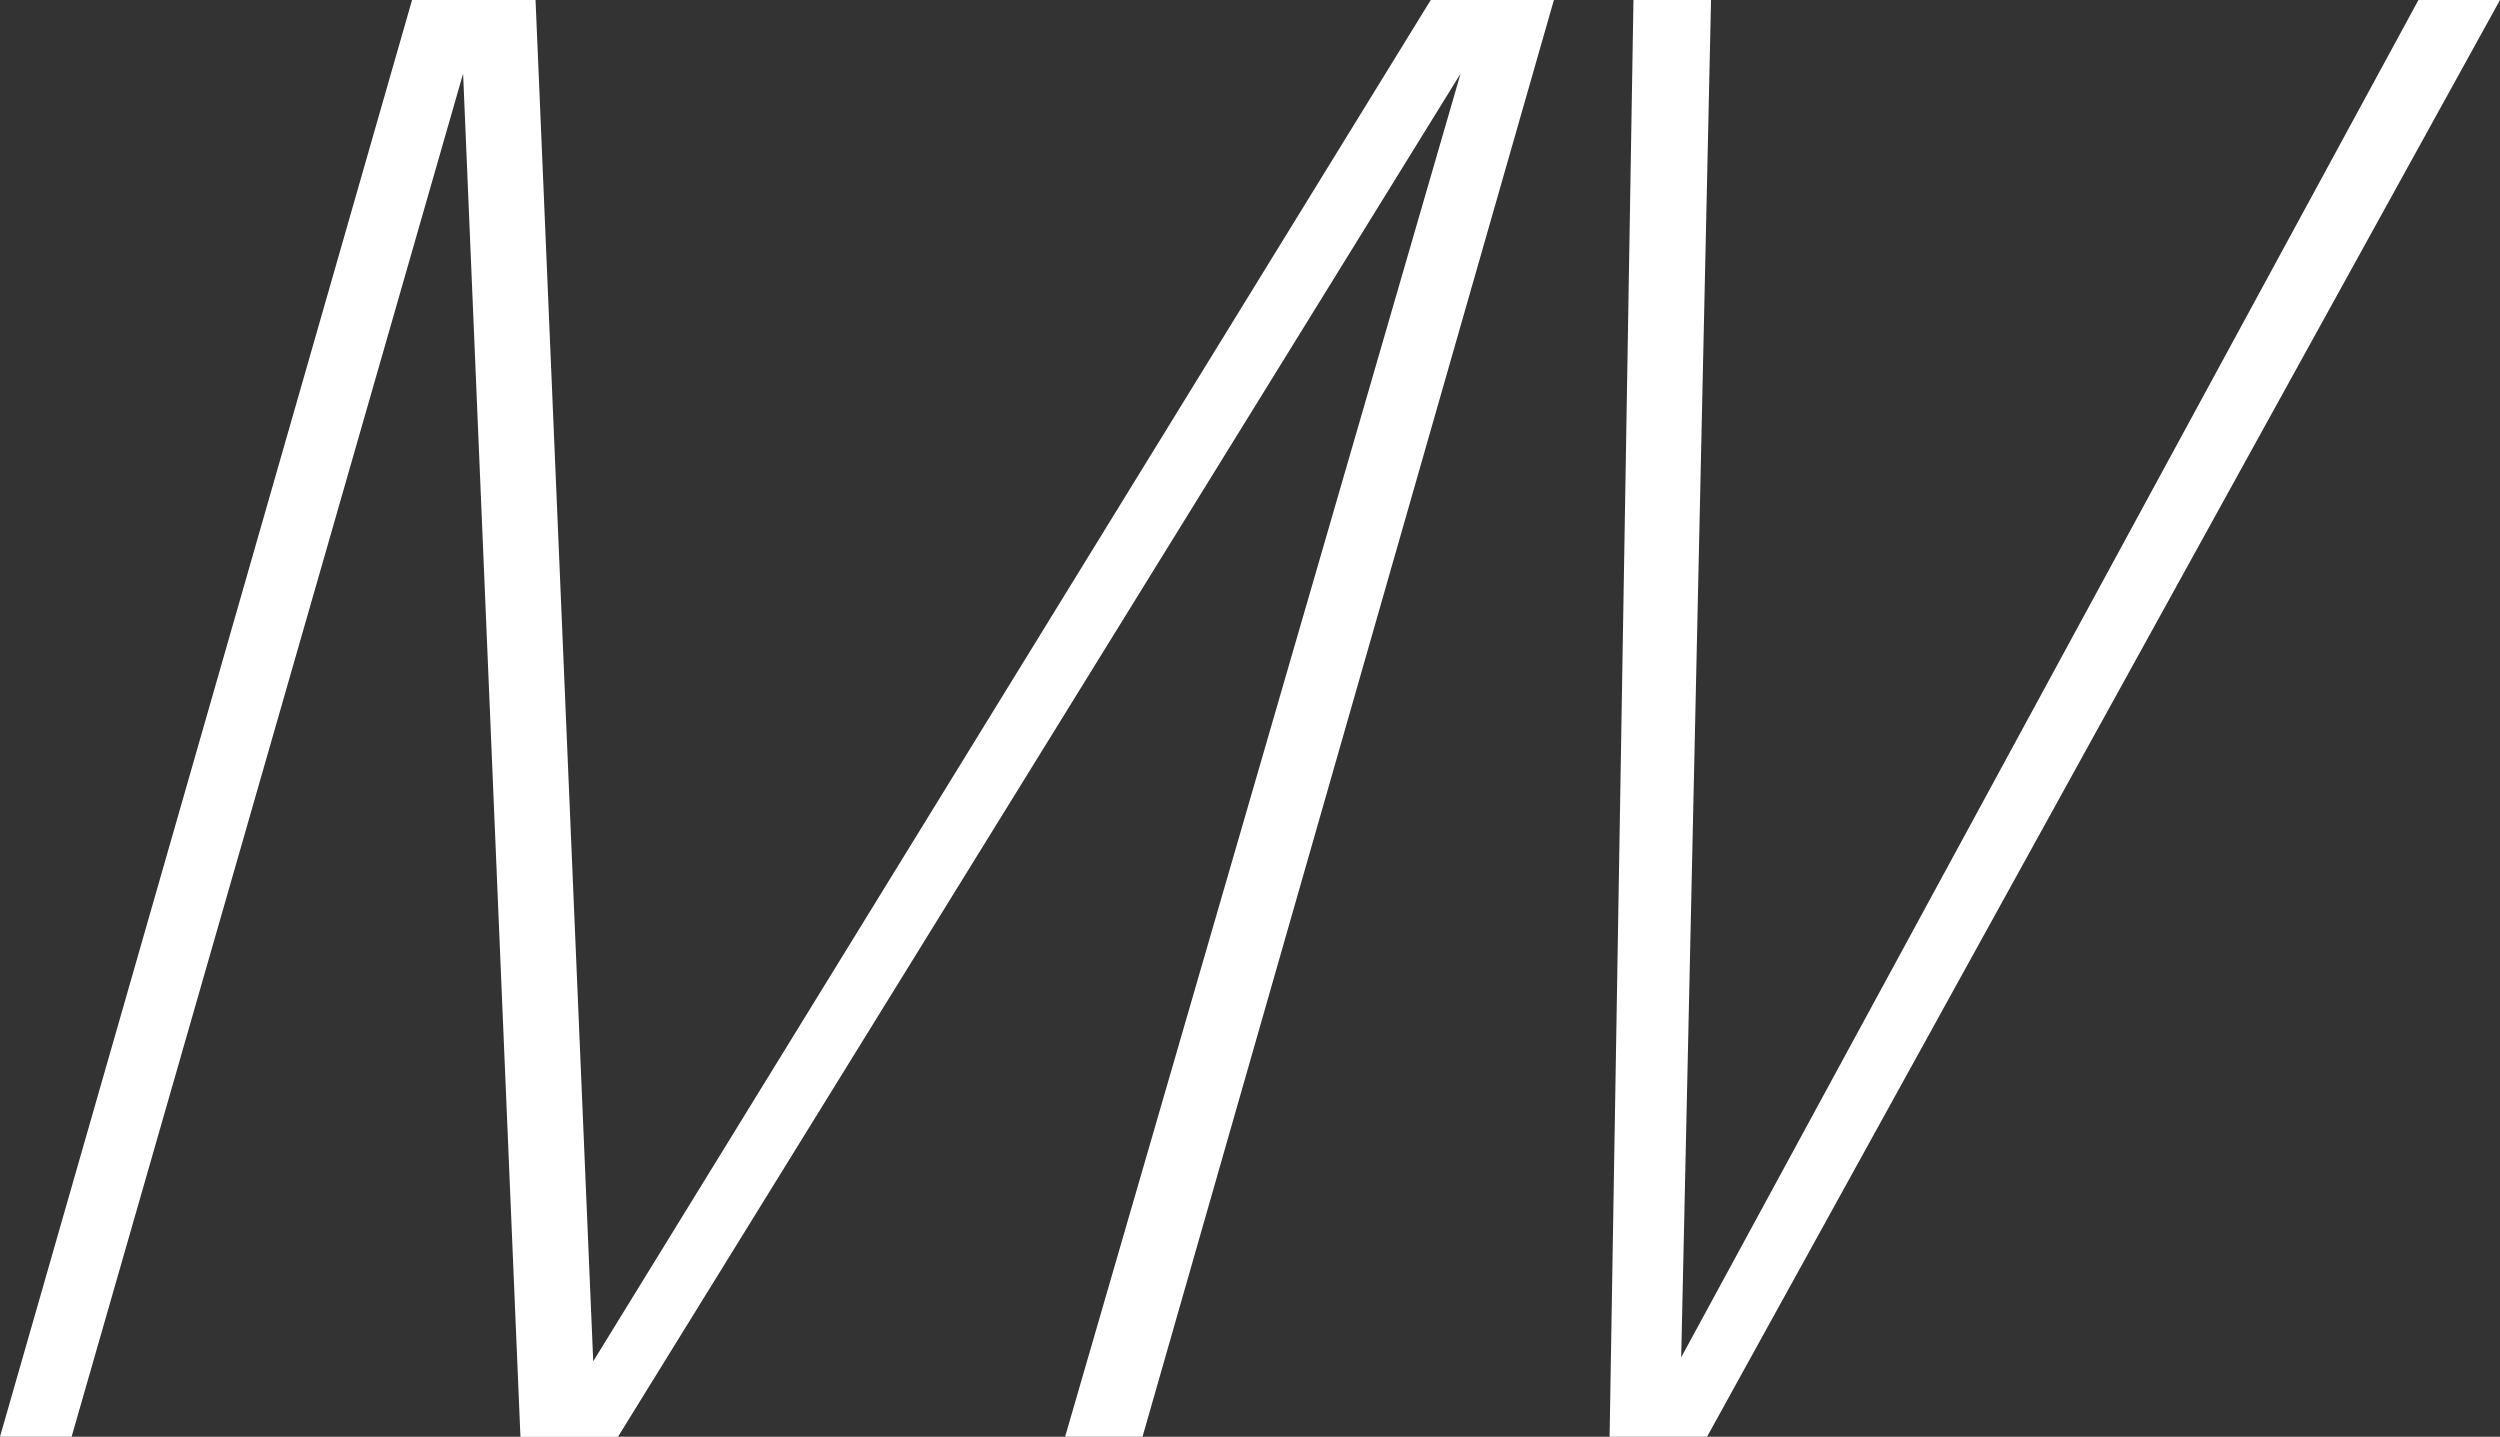
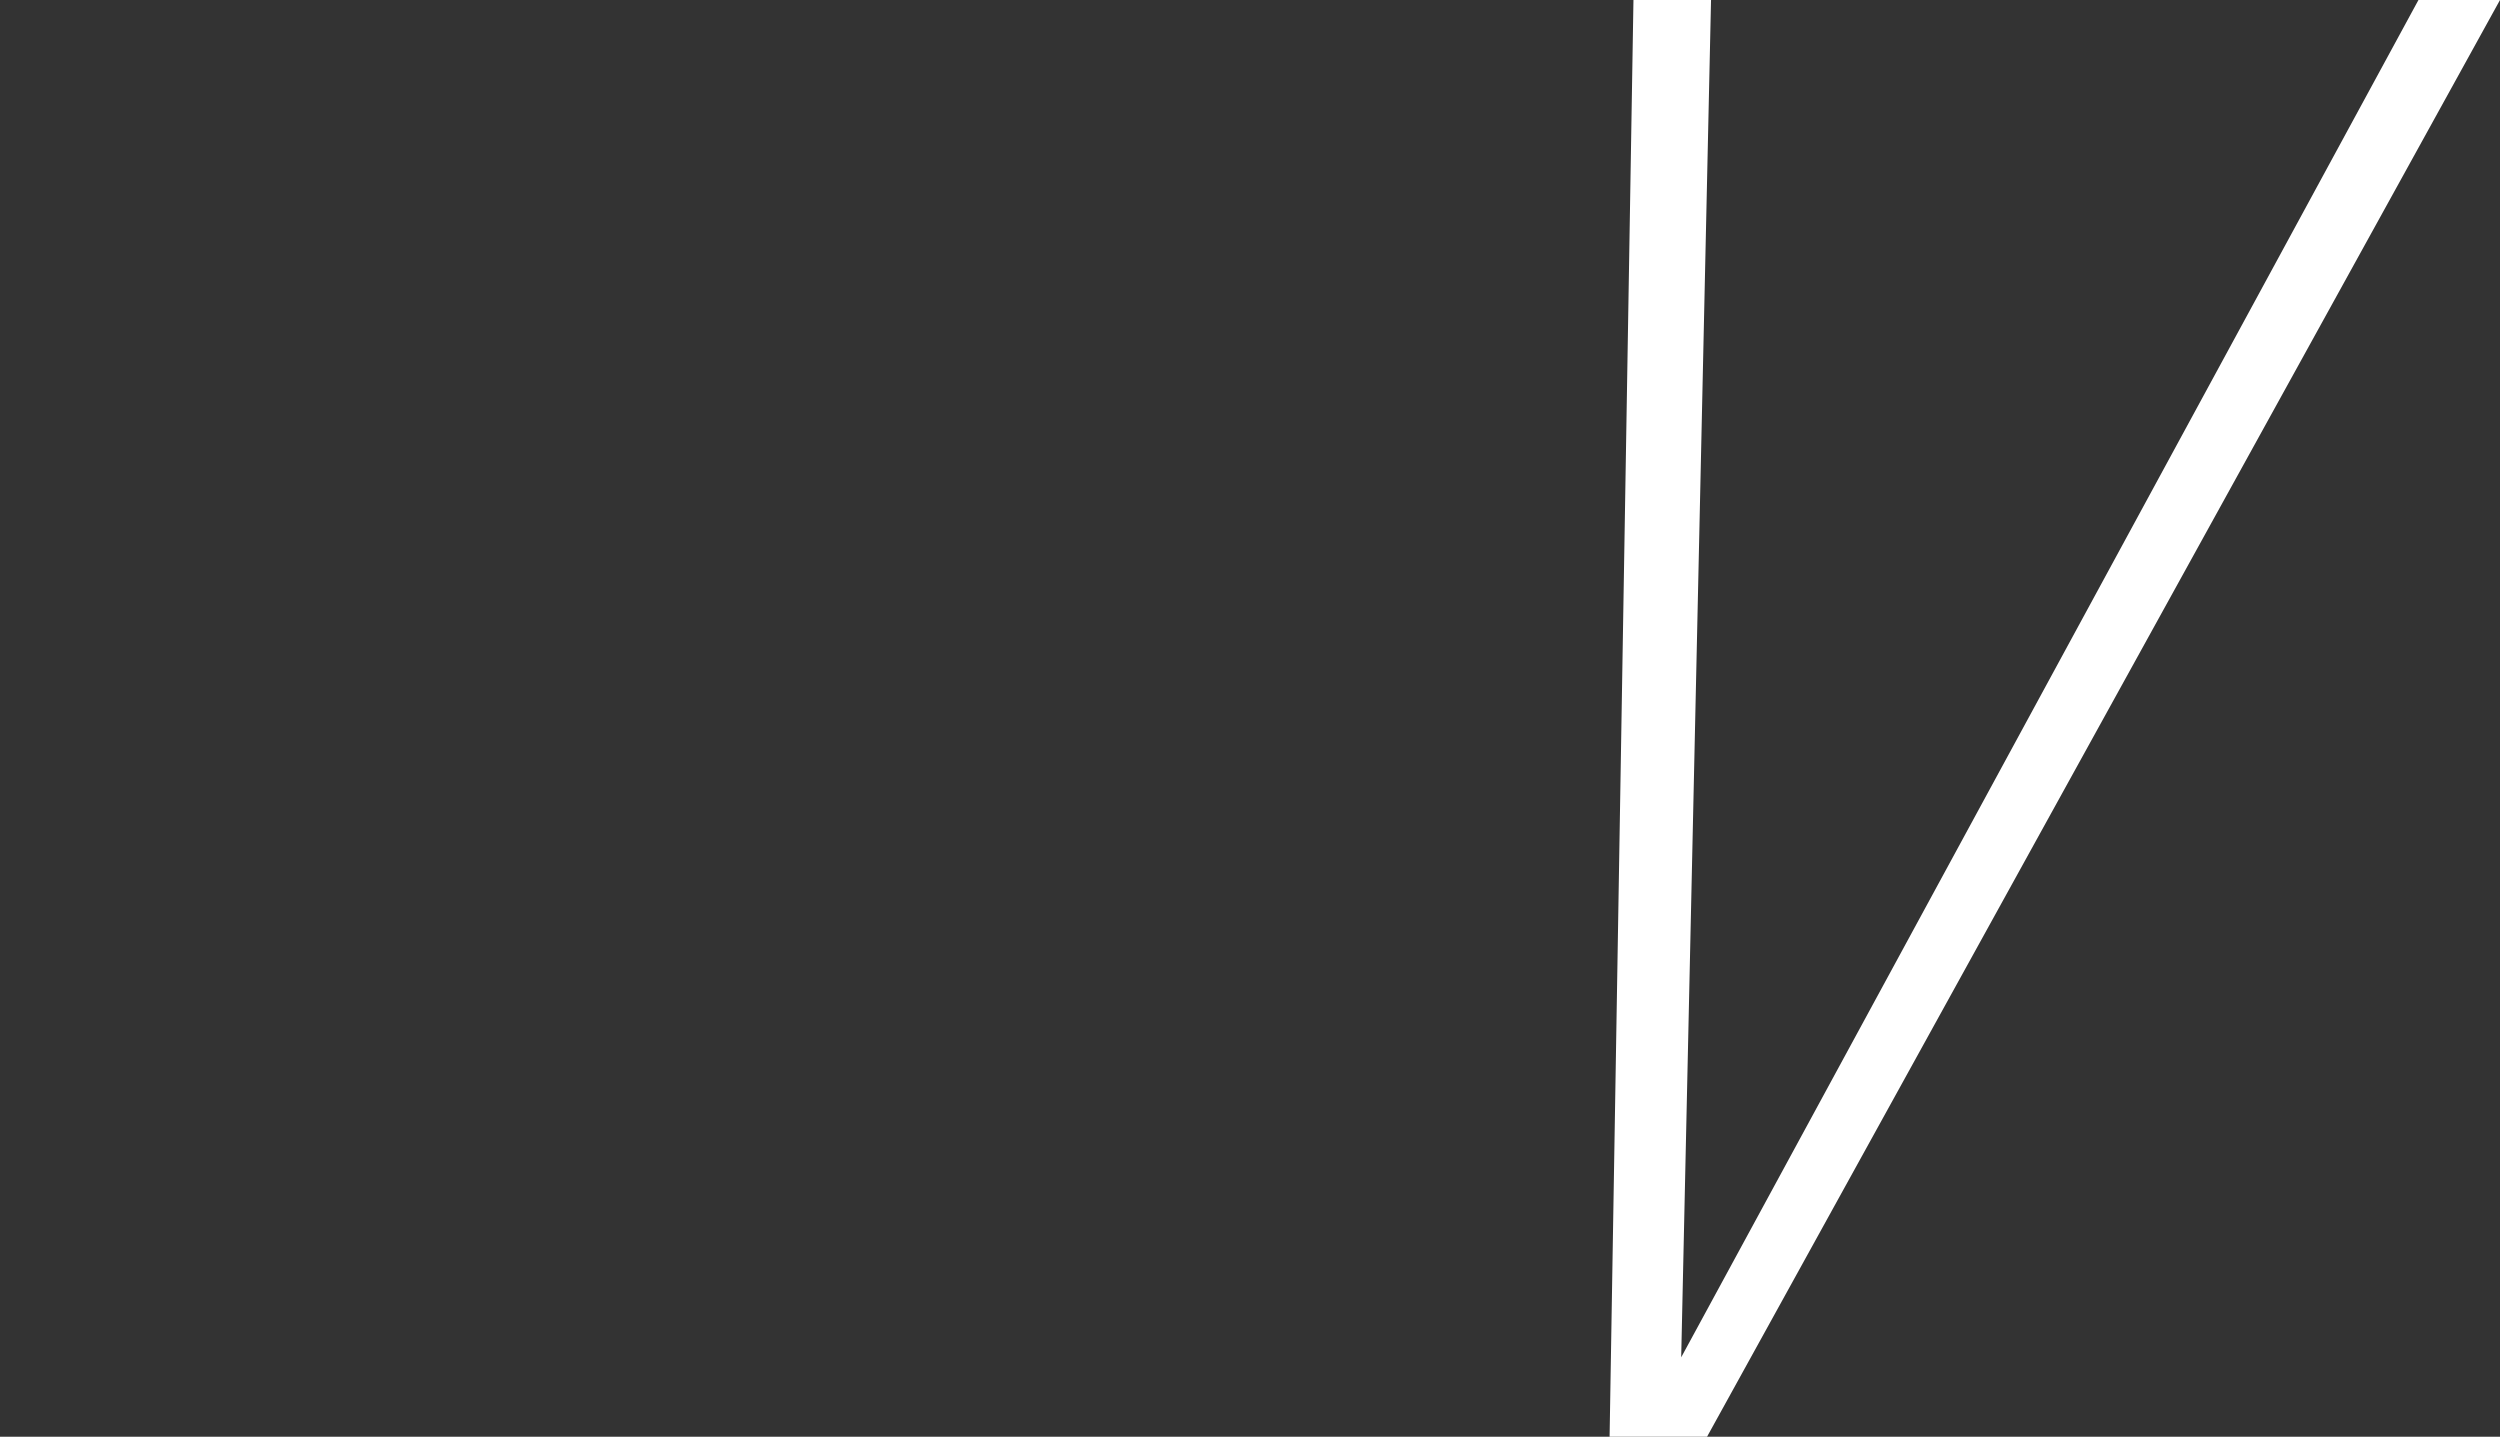
<svg xmlns="http://www.w3.org/2000/svg" id="_レイヤー_2" viewBox="0 0 150.83 86.68">
  <rect x="0" y="0" width="150.83" height="86.68" fill="#333333" stroke="none" />
  <defs>
    <style>.cls-1{fill:#fff;stroke-width:0px;}</style>
  </defs>
  <g id="_レイヤー_1-2">
-     <path class="cls-1" d="m68.94,86.68h-4.68L88.12,4.44l-50.84,82.25h-5.88L27.94,4.44,4.32,86.68H0L24.86,0h7.45l3.48,82.13L86.32,0h7.43l-24.82,86.68Z" />
    <path class="cls-1" d="m102.99,86.68h-5.88L98.55,0h4.68l-1.8,81.89L145.91,0h4.92l-47.84,86.68Z" />
  </g>
</svg>